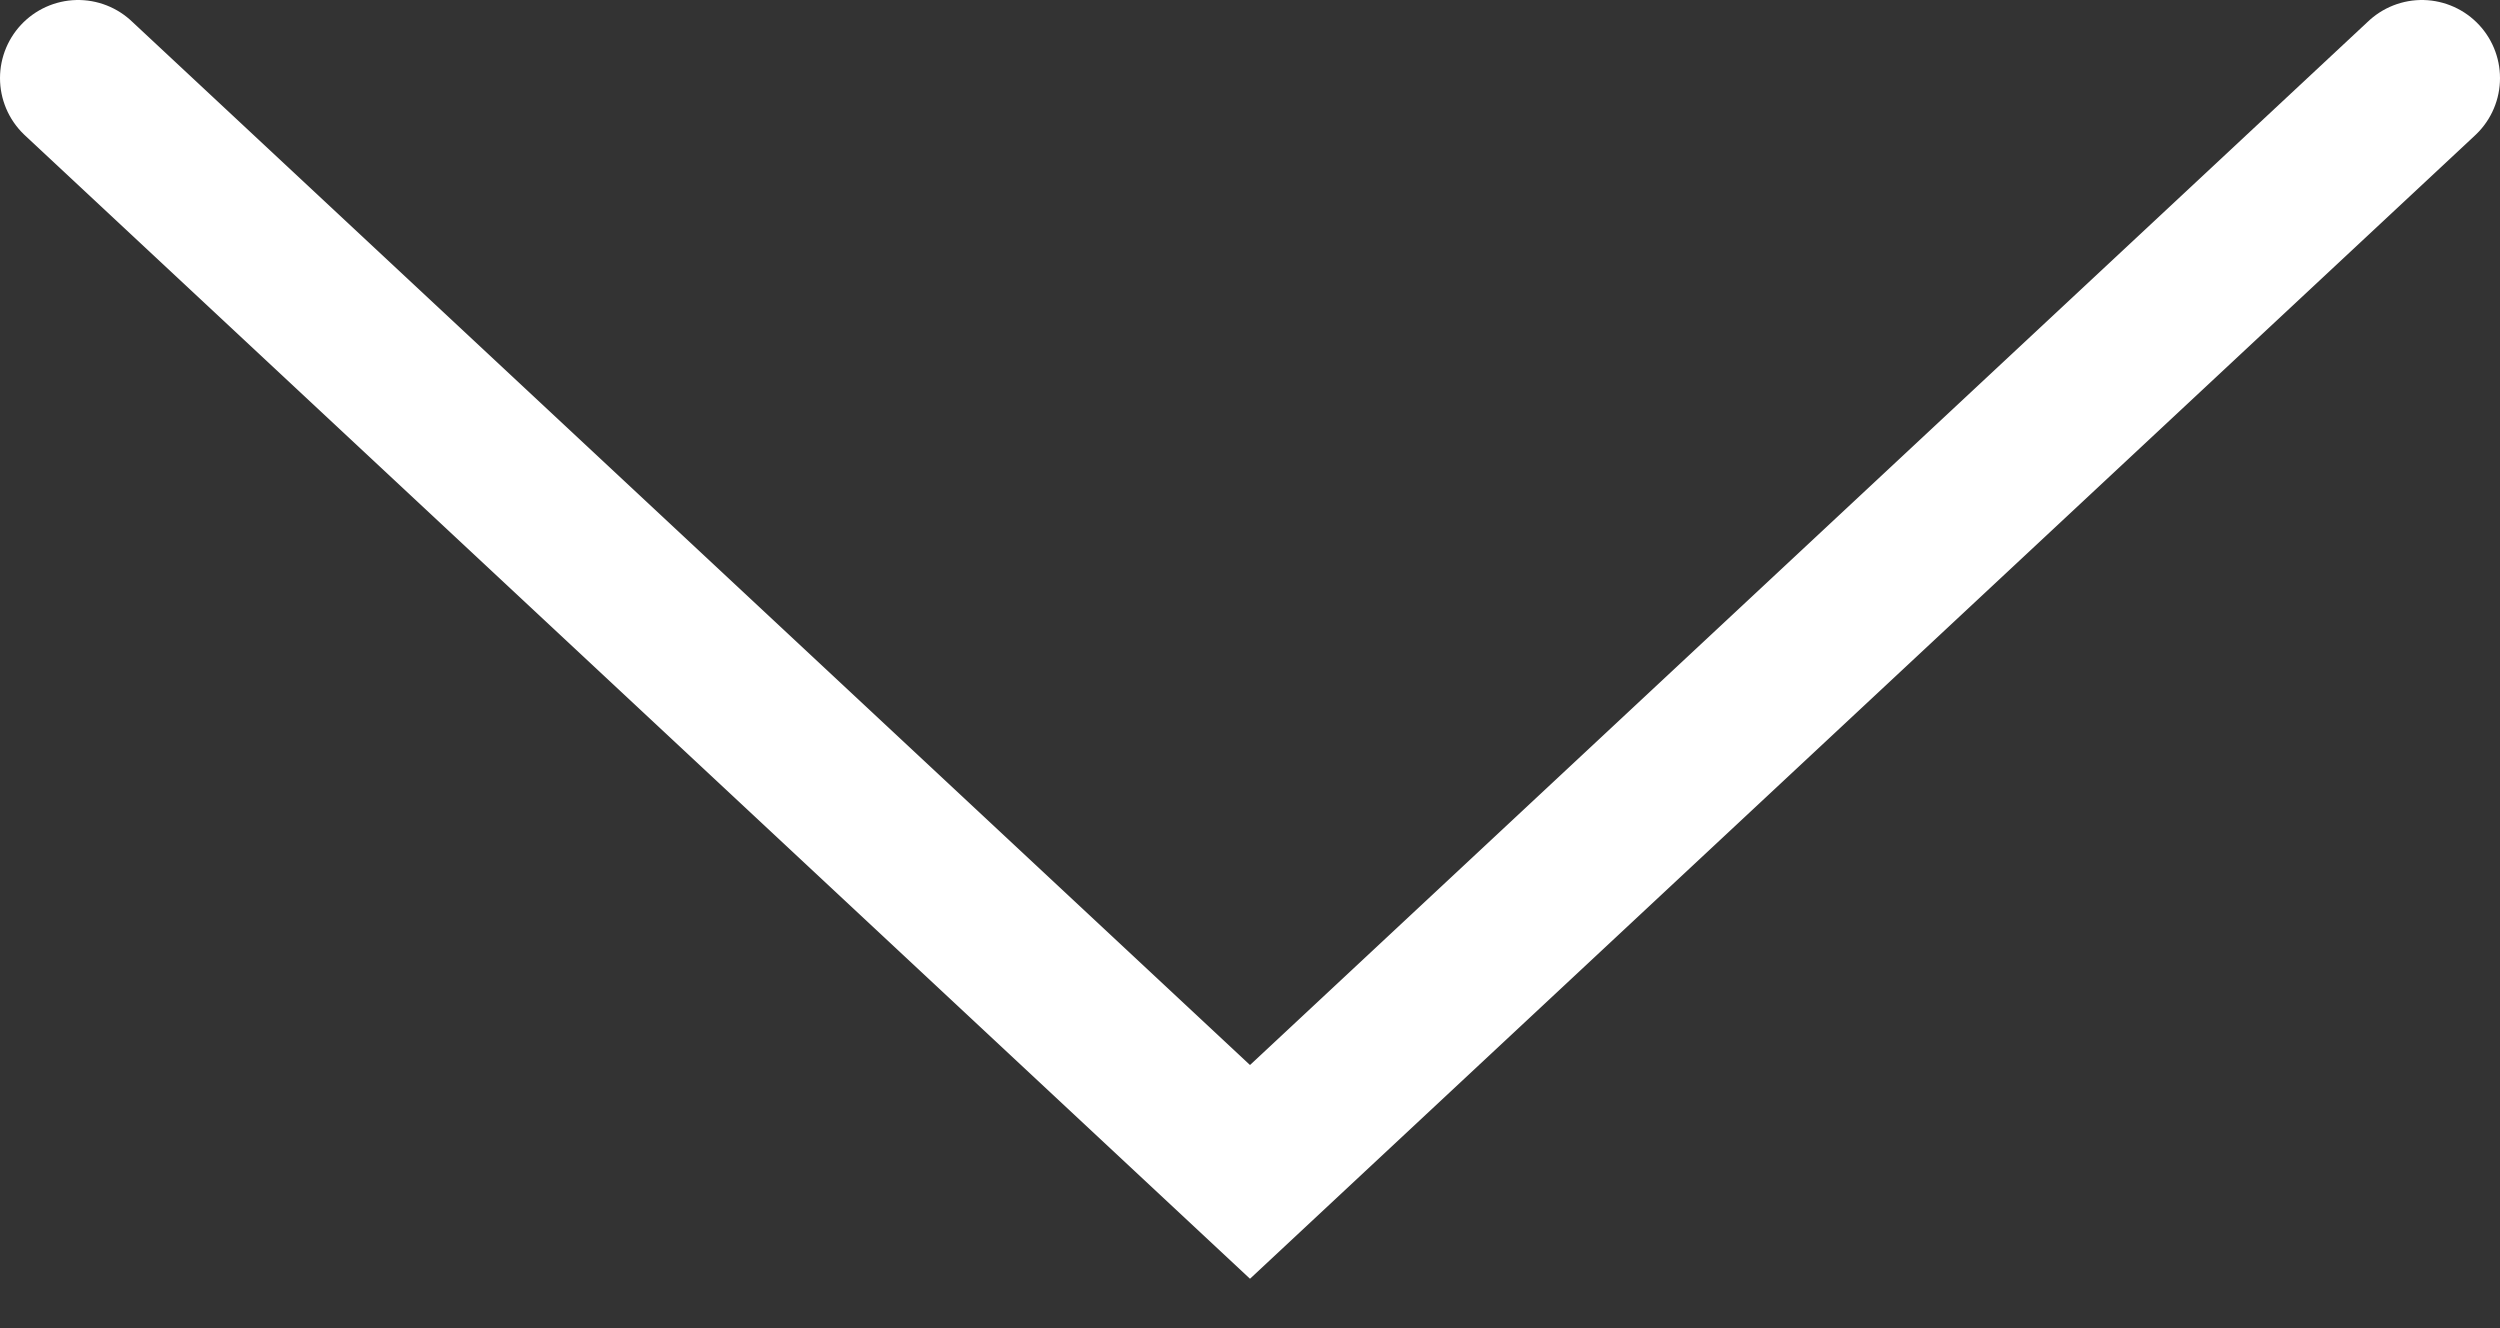
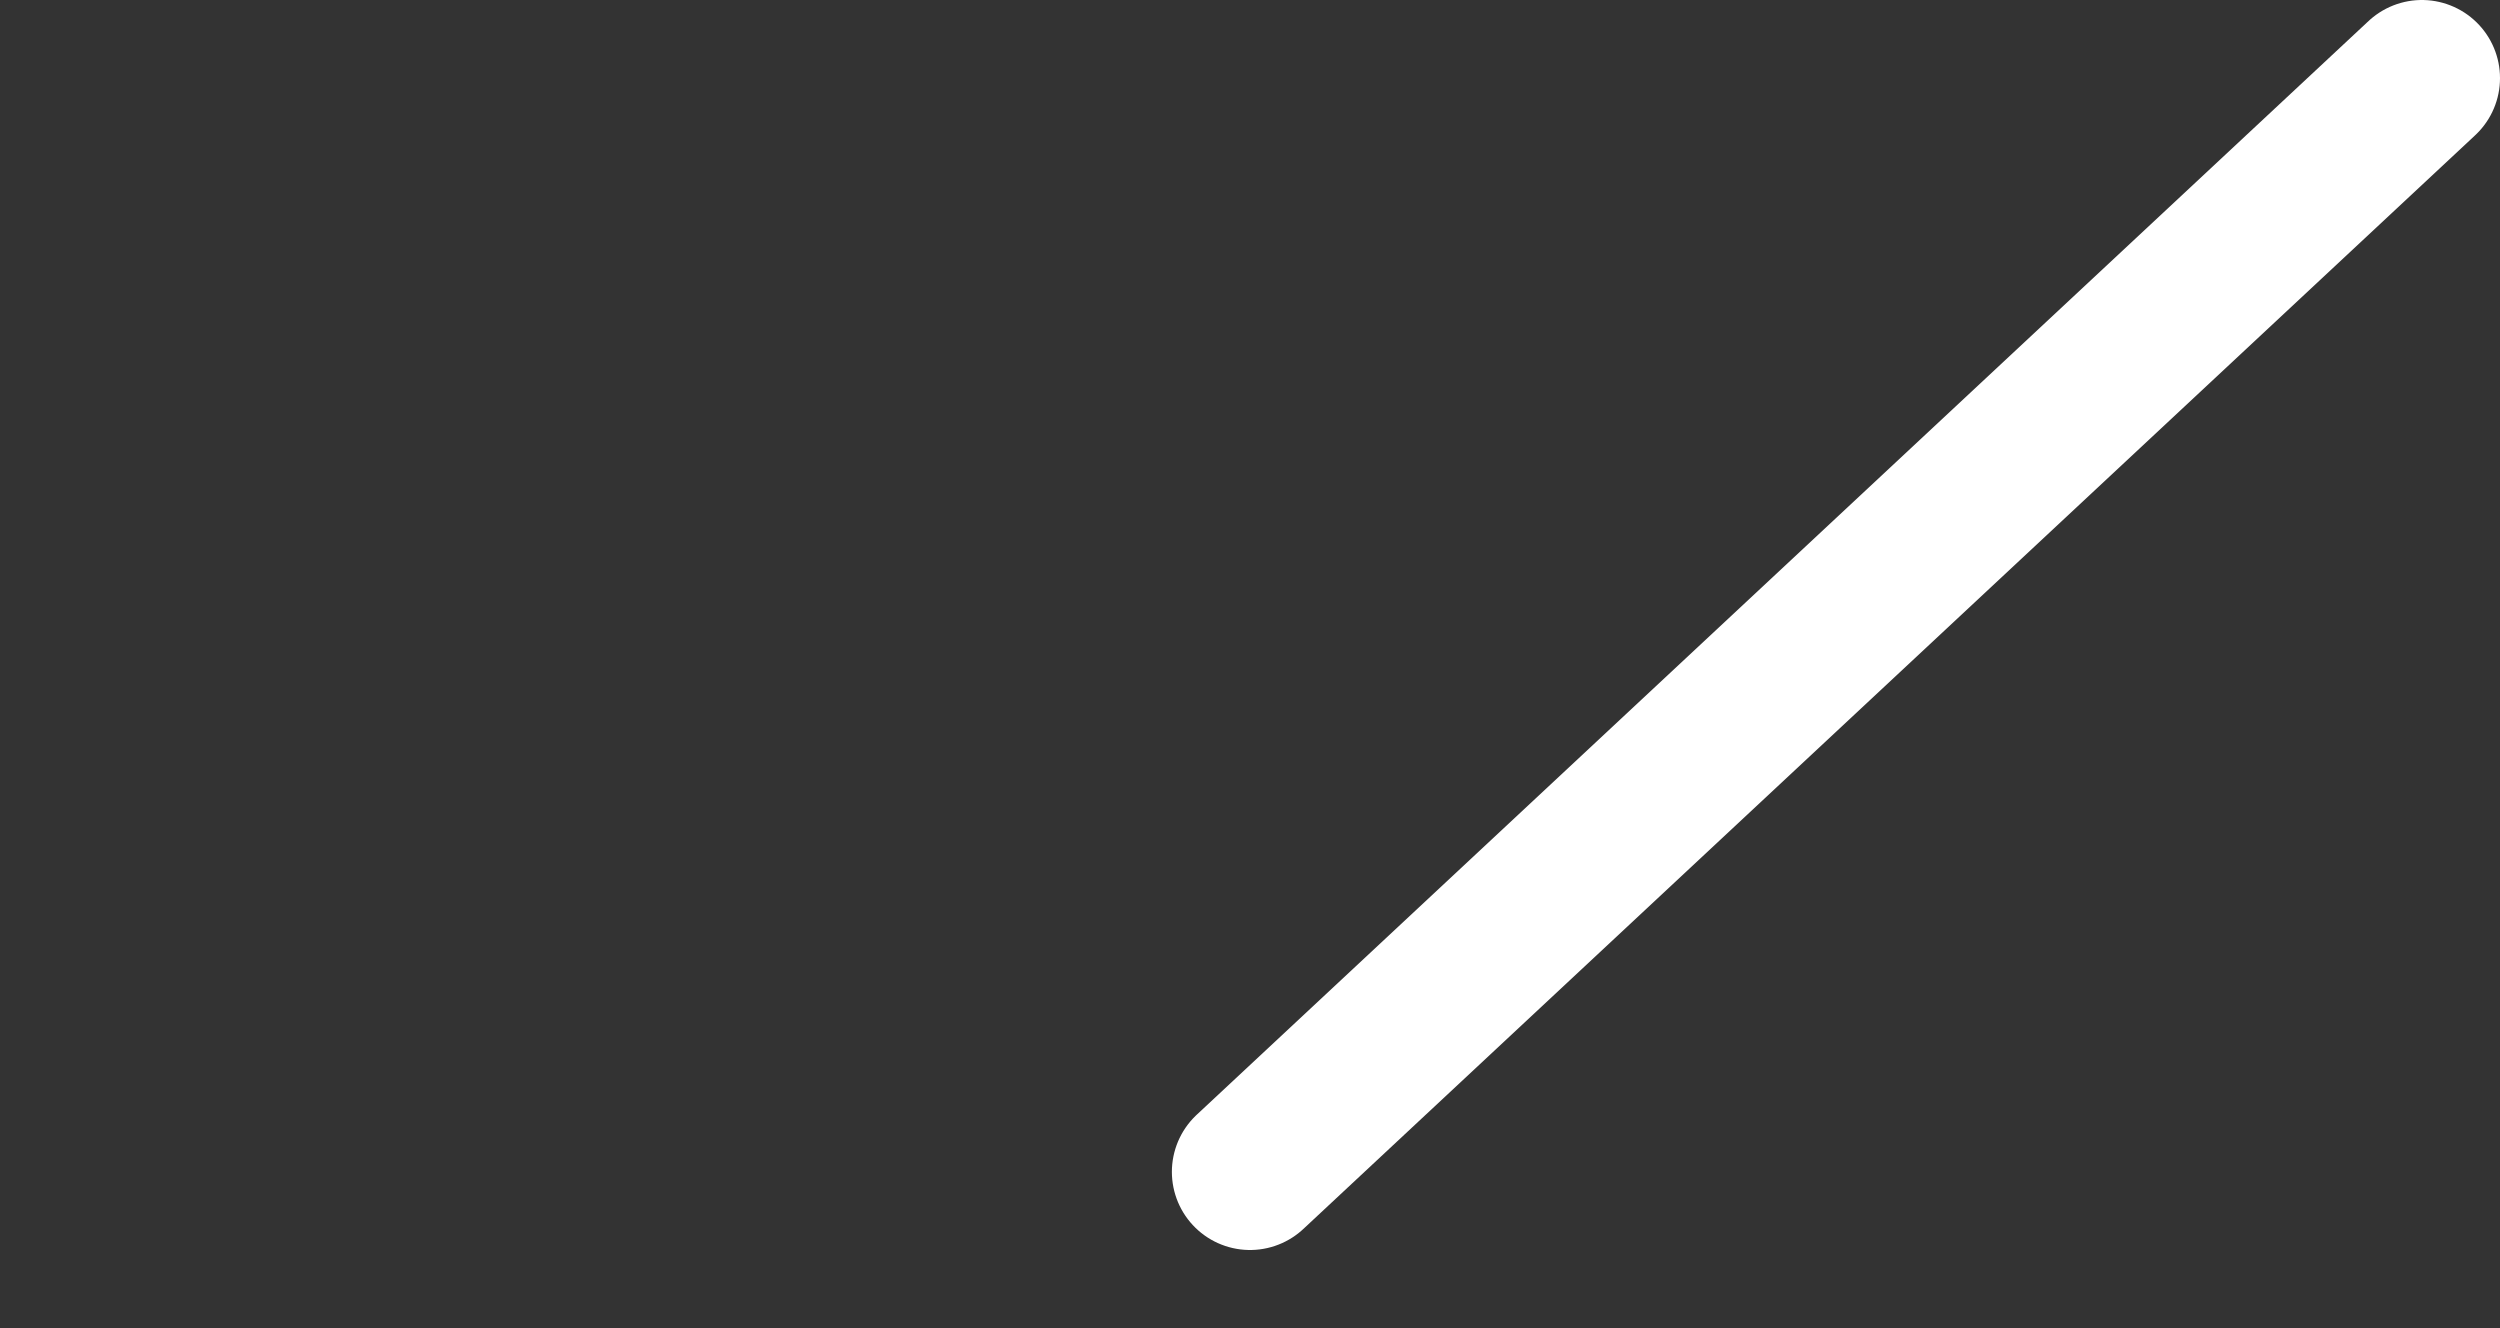
<svg xmlns="http://www.w3.org/2000/svg" width="32" height="17" viewBox="0 0 32 17" fill="none">
  <rect x="0" y="0" width="32" height="17" fill="#333333" stroke="none" />
-   <path d="M31 1L16 15L1 1" stroke="white" stroke-width="2" stroke-linecap="round" />
+   <path d="M31 1L16 15" stroke="white" stroke-width="2" stroke-linecap="round" />
</svg>